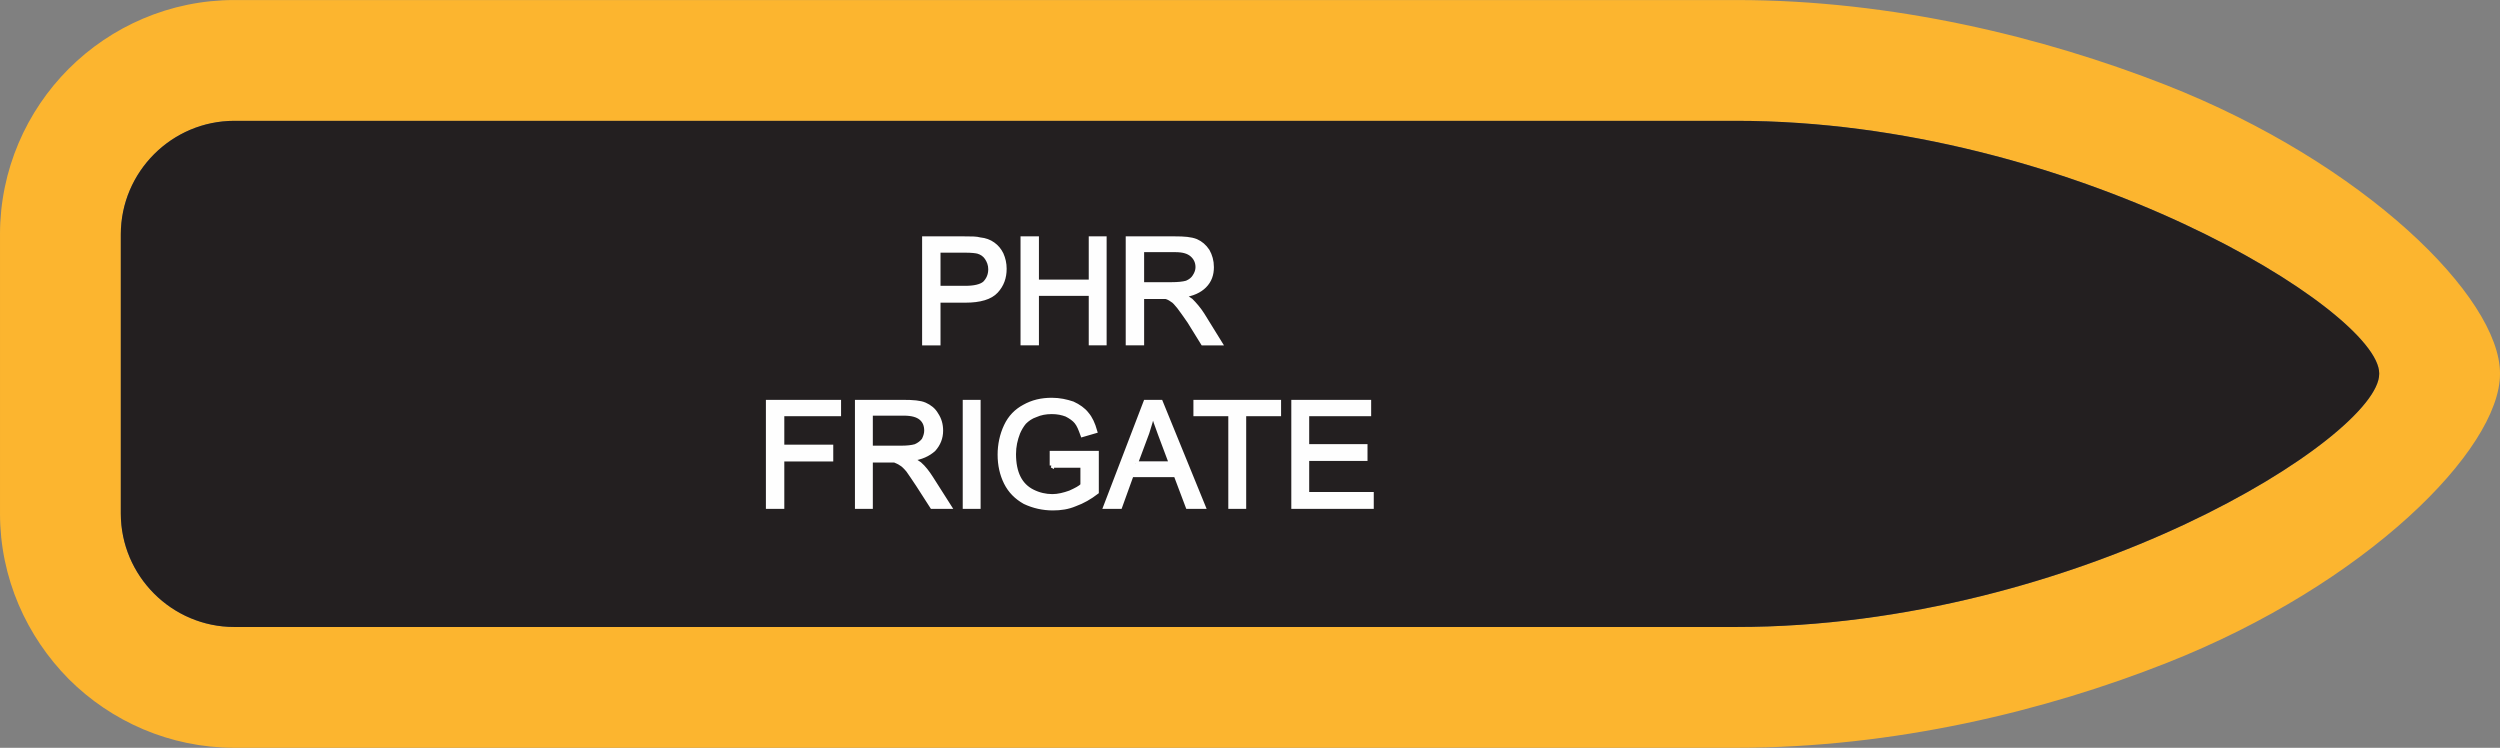
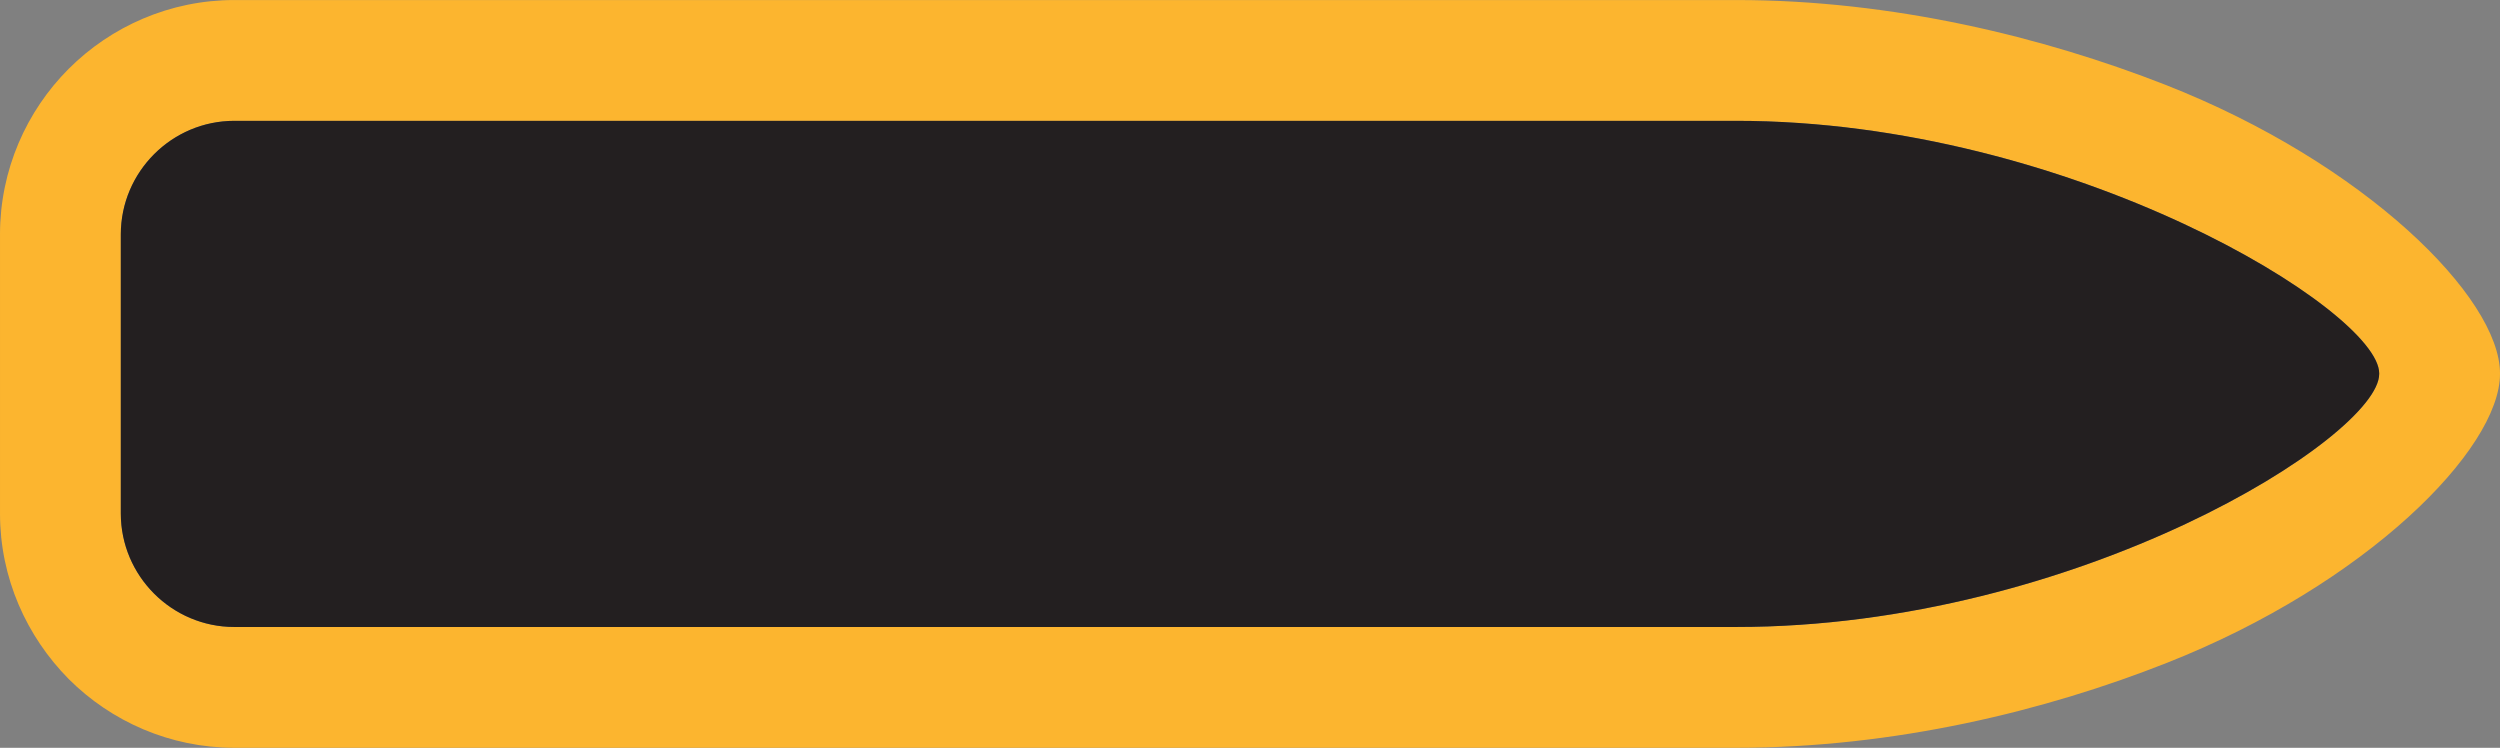
<svg xmlns="http://www.w3.org/2000/svg" xml:space="preserve" width="1.725in" height="0.516in" version="1.1" style="shape-rendering:geometricPrecision; text-rendering:geometricPrecision; image-rendering:optimizeQuality; fill-rule:evenodd; clip-rule:evenodd" viewBox="0 0 4801 1436">
  <rect x="0" y="0" width="4801" height="1436" fill="#808080" stroke="none" />
  <defs>
    <style type="text/css">
   
    .str0 {stroke:#FEFEFE;stroke-width:8.348}
    .fil0 {fill:#FCB52F}
    .fil1 {fill:#231F20}
    .fil2 {fill:#FEFEFE;fill-rule:nonzero}
   
  </style>
  </defs>
  <g id="Layer_x0020_1">
    <g id="_2695119857840">
      <g>
        <path class="fil0" d="M3334 1436l-2884 0c-124,0 -237,-51 -318,-132 -81,-82 -132,-194 -132,-318l0 -536c0,-124 51,-237 132,-318 81,-81 194,-132 318,-132l2884 0c301,0 590,71 825,163 382,150 642,408 642,554l0 1c0,145 -257,404 -640,555 -233,92 -522,163 -827,163zm0 -232l-2884 0c-120,0 -218,-98 -218,-218l0 -536c0,-120 98,-218 218,-218l2884 0c644,0 1235,365 1235,485l0 1c0,120 -579,486 -1235,486z" />
        <path id="1" class="fil1" d="M3334 1204l-2884 0c-120,0 -218,-98 -218,-218l0 -536c0,-120 98,-218 218,-218l2884 0c644,0 1235,365 1235,485l0 1c0,120 -579,486 -1235,486z" />
      </g>
-       <path class="fil2 str0" d="M1775 659l0 -201 76 0c14,0 24,0 31,2 10,1 18,4 25,9 7,5 12,11 16,19 4,9 6,18 6,28 0,17 -5,31 -16,43 -11,12 -31,18 -59,18l-52 0 0 82 -27 0zm27 -106l52 0c17,0 30,-3 37,-9 7,-7 11,-16 11,-27 0,-9 -3,-16 -7,-22 -4,-6 -10,-10 -17,-12 -4,-1 -12,-2 -24,-2l-52 0 0 72zm162 106l0 -201 27 0 0 83 104 0 0 -83 26 0 0 201 -26 0 0 -95 -104 0 0 95 -27 0zm202 0l0 -201 90 0c18,0 31,1 41,5 9,4 16,10 22,19 5,9 8,19 8,31 0,14 -4,26 -14,36 -9,9 -23,16 -42,18 7,4 12,7 16,10 7,7 15,16 22,27l34 55 -33 0 -26 -42c-8,-12 -15,-21 -20,-28 -5,-6 -9,-11 -13,-13 -4,-3 -8,-5 -12,-6 -3,0 -8,0 -15,0l-31 0 0 89 -27 0zm27 -113l57 0c12,0 22,-1 29,-3 7,-3 12,-7 15,-12 4,-6 6,-12 6,-18 0,-10 -4,-18 -11,-24 -7,-6 -17,-9 -32,-9l-64 0 0 66zm-718 427l0 -201 136 0 0 23 -109 0 0 63 94 0 0 24 -94 0 0 91 -27 0zm171 0l0 -201 89 0c18,0 32,1 41,5 9,4 17,10 22,19 6,9 9,19 9,31 0,14 -5,26 -14,36 -10,9 -24,16 -43,18 7,4 12,7 16,10 8,7 15,16 22,27l35 55 -33 0 -27 -42c-8,-12 -14,-21 -19,-28 -5,-6 -10,-11 -14,-13 -4,-3 -8,-4 -12,-6 -3,0 -8,0 -15,0l-31 0 0 89 -26 0zm26 -113l58 0c12,0 21,-1 28,-3 7,-3 12,-7 16,-12 3,-6 5,-12 5,-18 0,-10 -3,-18 -10,-24 -7,-6 -18,-9 -33,-9l-64 0 0 66zm181 113l0 -201 26 0 0 201 -26 0zm167 -79l0 -24 86 0 0 75c-13,10 -27,18 -41,23 -14,6 -28,8 -43,8 -19,0 -37,-4 -54,-12 -16,-9 -28,-21 -36,-37 -8,-16 -12,-34 -12,-54 0,-19 4,-38 12,-55 8,-17 20,-29 35,-37 16,-9 33,-13 53,-13 15,0 28,3 40,7 11,5 21,12 27,20 7,8 12,19 16,33l-24 7c-4,-11 -7,-19 -12,-25 -4,-5 -11,-10 -19,-14 -8,-3 -17,-5 -28,-5 -12,0 -22,2 -31,6 -9,3 -16,8 -22,14 -5,6 -9,13 -12,20 -5,13 -8,26 -8,41 0,18 3,33 9,45 6,12 15,21 27,27 12,6 25,9 38,9 11,0 23,-3 34,-7 11,-5 19,-9 24,-14l0 -38 -59 0zm103 79l77 -201 29 0 82 201 -30 0 -23 -61 -85 0 -22 61 -28 0zm58 -83l68 0 -21 -56c-6,-16 -11,-30 -14,-42 -3,14 -7,26 -11,39l-22 59zm182 83l0 -178 -67 0 0 -23 160 0 0 23 -67 0 0 178 -26 0zm121 0l0 -201 145 0 0 23 -119 0 0 62 112 0 0 24 -112 0 0 68 124 0 0 24 -150 0z" />
    </g>
  </g>
</svg>